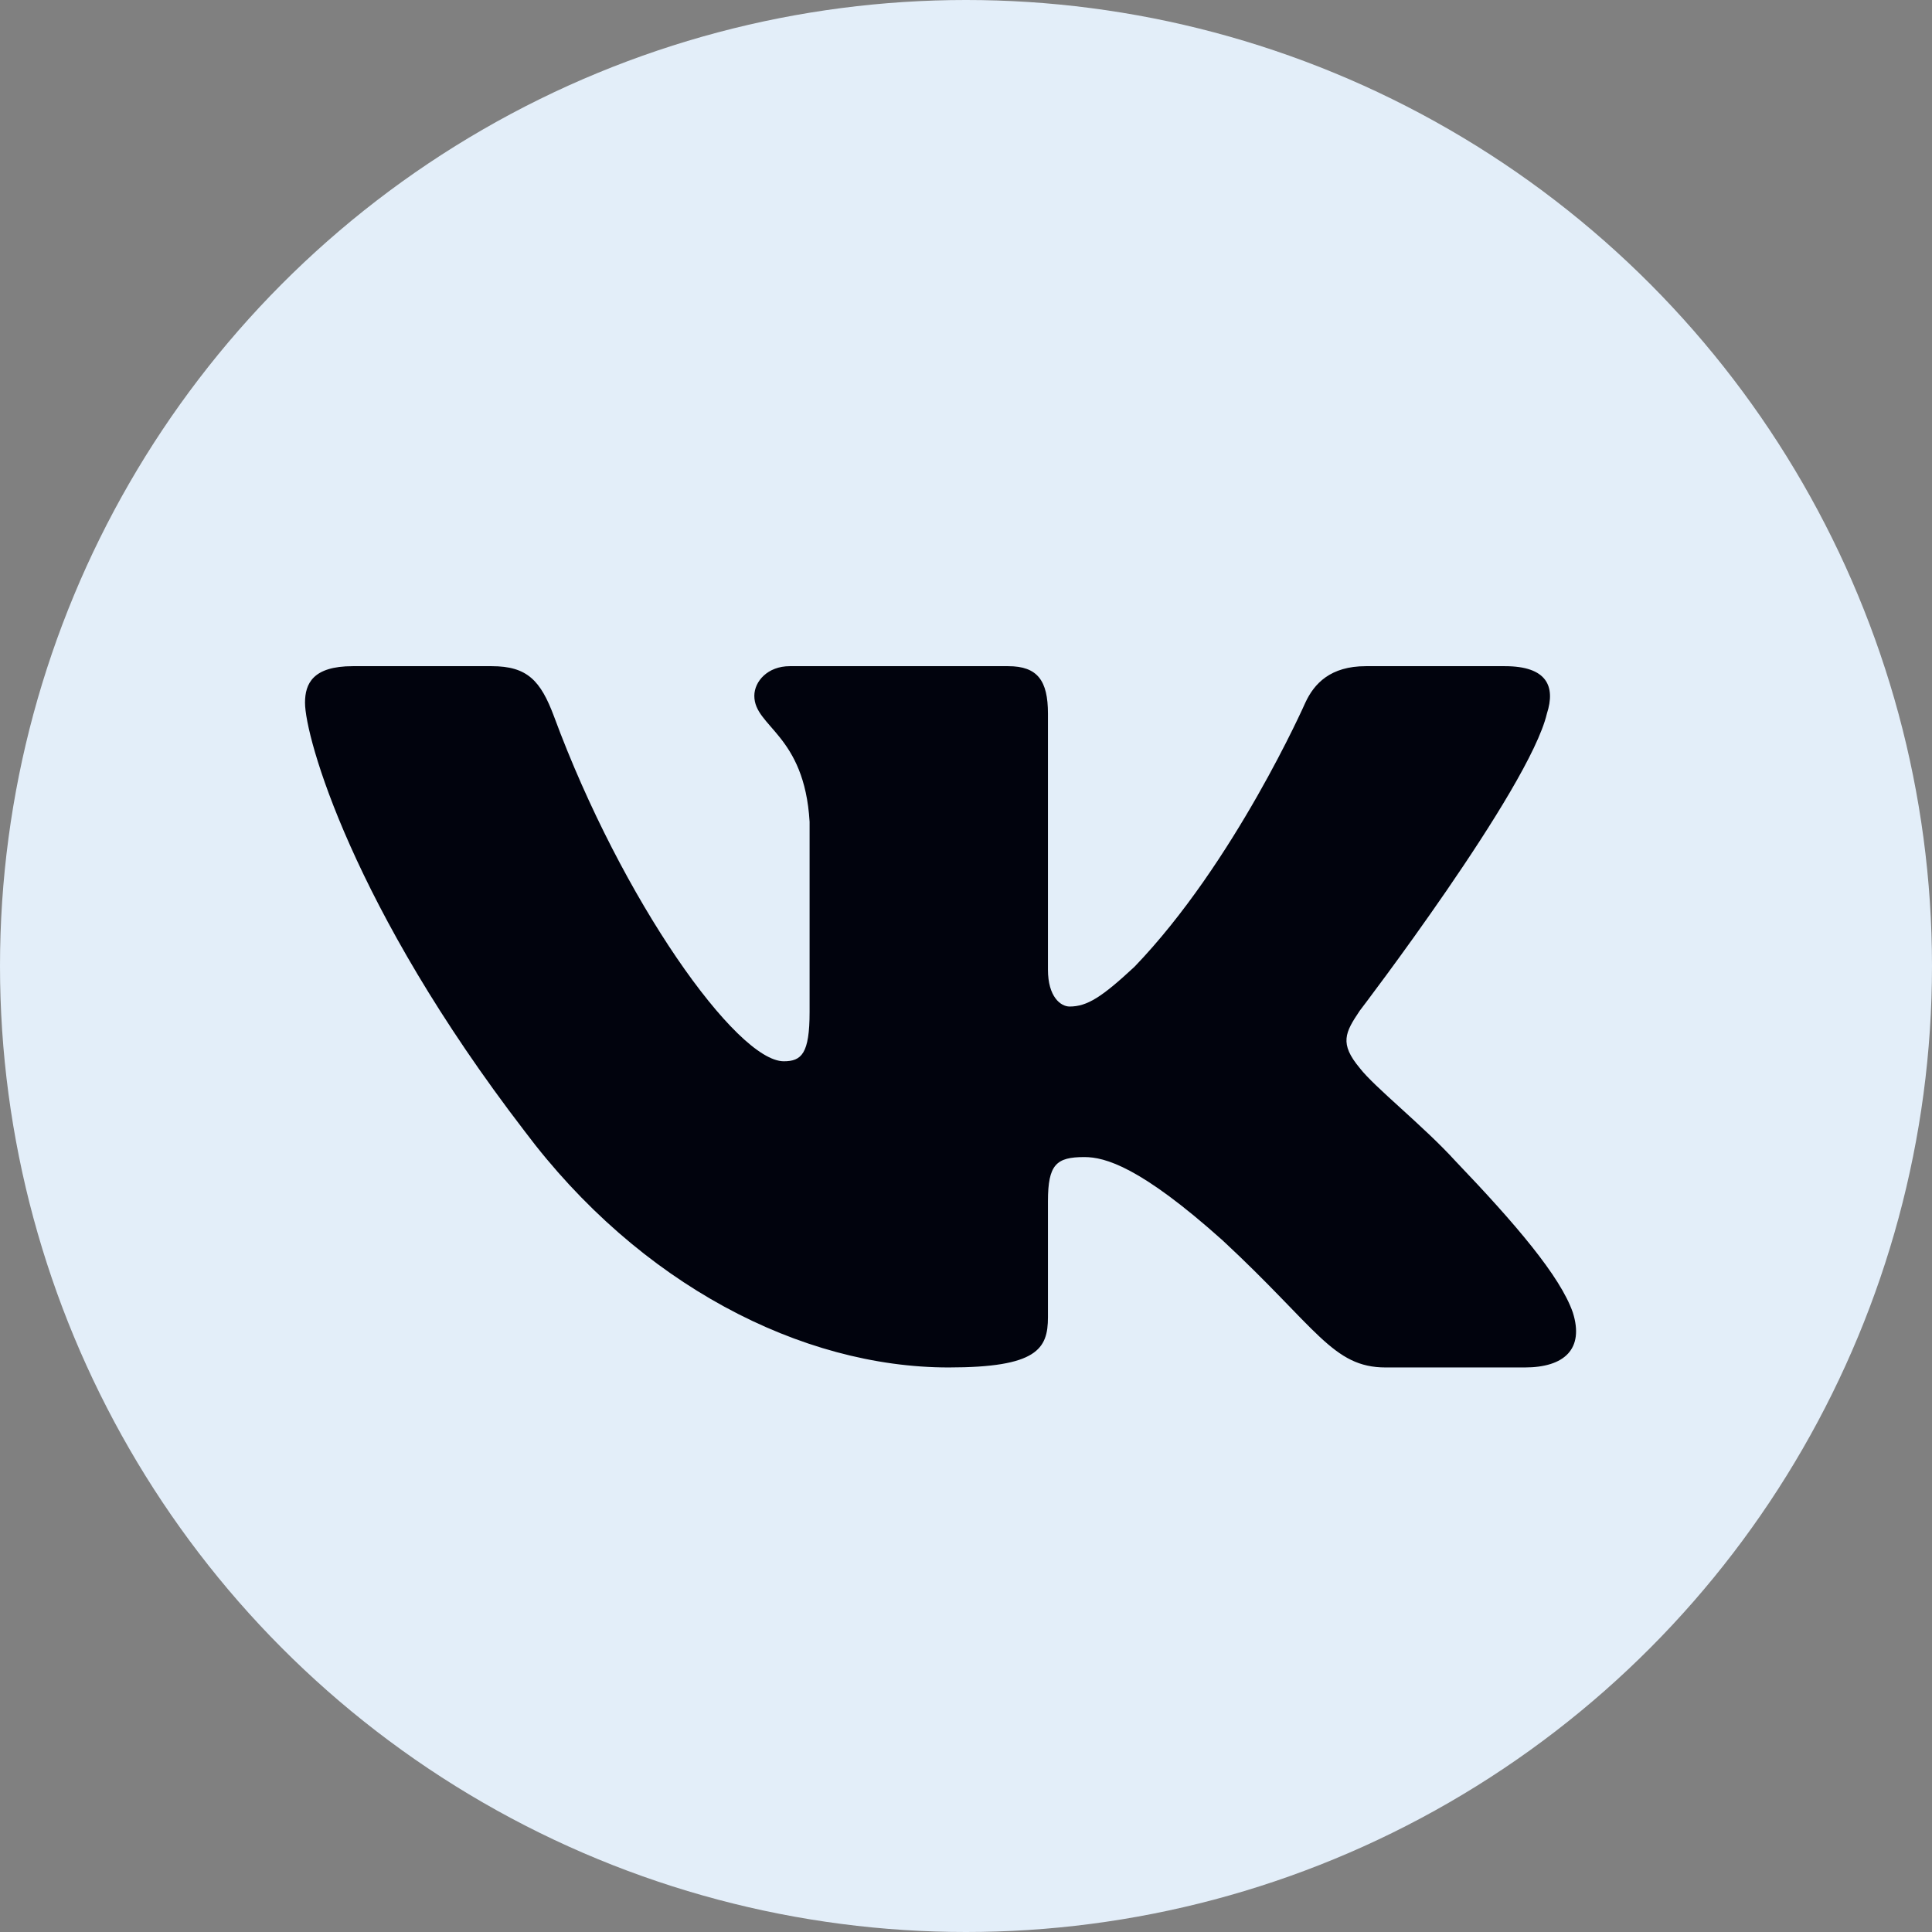
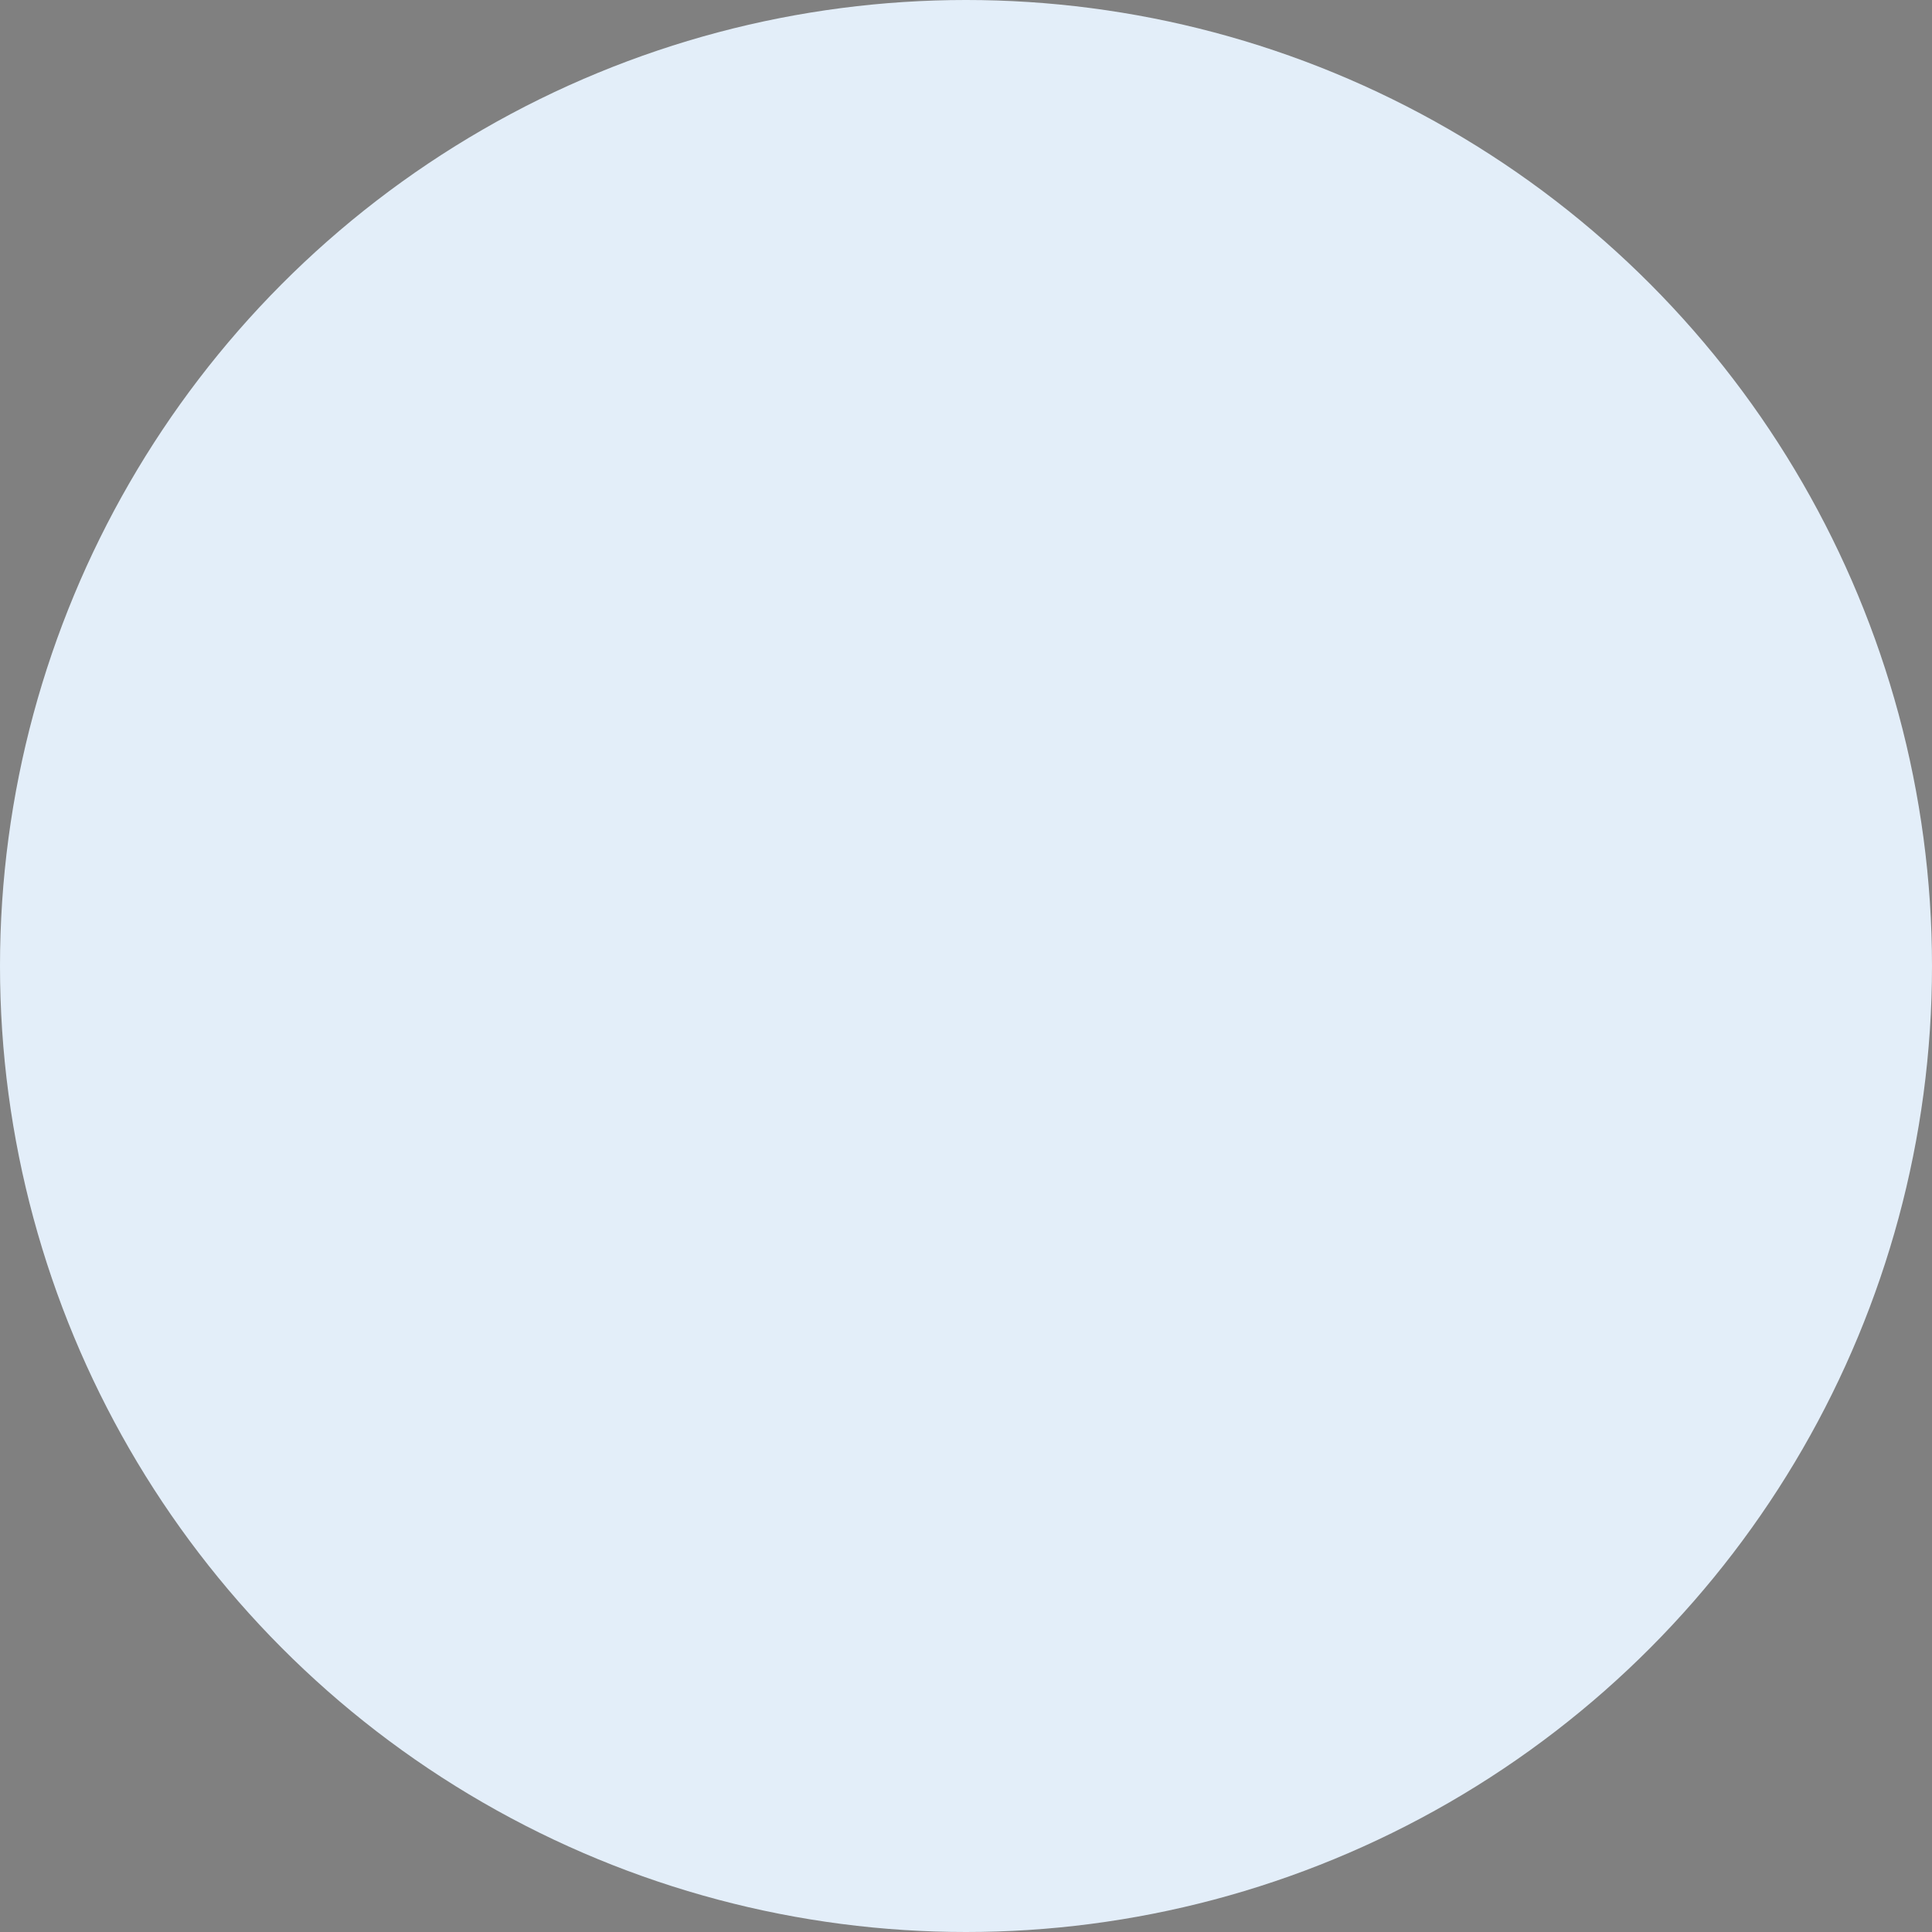
<svg xmlns="http://www.w3.org/2000/svg" width="48" height="48" viewBox="0 0 48 48" fill="none">
  <rect x="0" y="0" width="48" height="48" fill="#808080" stroke="none" />
  <circle cx="24" cy="24" r="24" fill="#E3EEF9" />
-   <path fill-rule="evenodd" clip-rule="evenodd" d="M38.432 17.73C38.652 17.05 38.432 16.551 37.388 16.551H33.933C33.054 16.551 32.65 16.983 32.43 17.459C32.43 17.459 30.673 21.437 28.184 24.021C27.379 24.769 27.013 25.007 26.574 25.007C26.354 25.007 26.036 24.769 26.036 24.089V17.73C26.036 16.915 25.781 16.551 25.049 16.551H19.62C19.072 16.551 18.741 16.93 18.741 17.288C18.741 18.062 19.986 18.241 20.114 20.417V25.143C20.114 26.179 19.913 26.367 19.473 26.367C18.302 26.367 15.453 22.371 13.764 17.799C13.432 16.91 13.1 16.551 12.217 16.551H8.763C7.776 16.551 7.578 16.983 7.578 17.459C7.578 18.308 8.749 22.525 13.032 28.101C15.886 31.909 19.909 33.974 23.569 33.974C25.765 33.974 26.036 33.515 26.036 32.725V29.847C26.036 28.93 26.244 28.747 26.94 28.747C27.452 28.747 28.331 28.985 30.38 30.821C32.723 32.997 33.109 33.974 34.426 33.974H37.881C38.868 33.974 39.362 33.515 39.077 32.61C38.766 31.709 37.647 30.4 36.163 28.849C35.358 27.965 34.15 27.013 33.784 26.537C33.272 25.925 33.418 25.653 33.784 25.109C33.784 25.109 37.993 19.601 38.432 17.73Z" fill="#01030D" />
</svg>